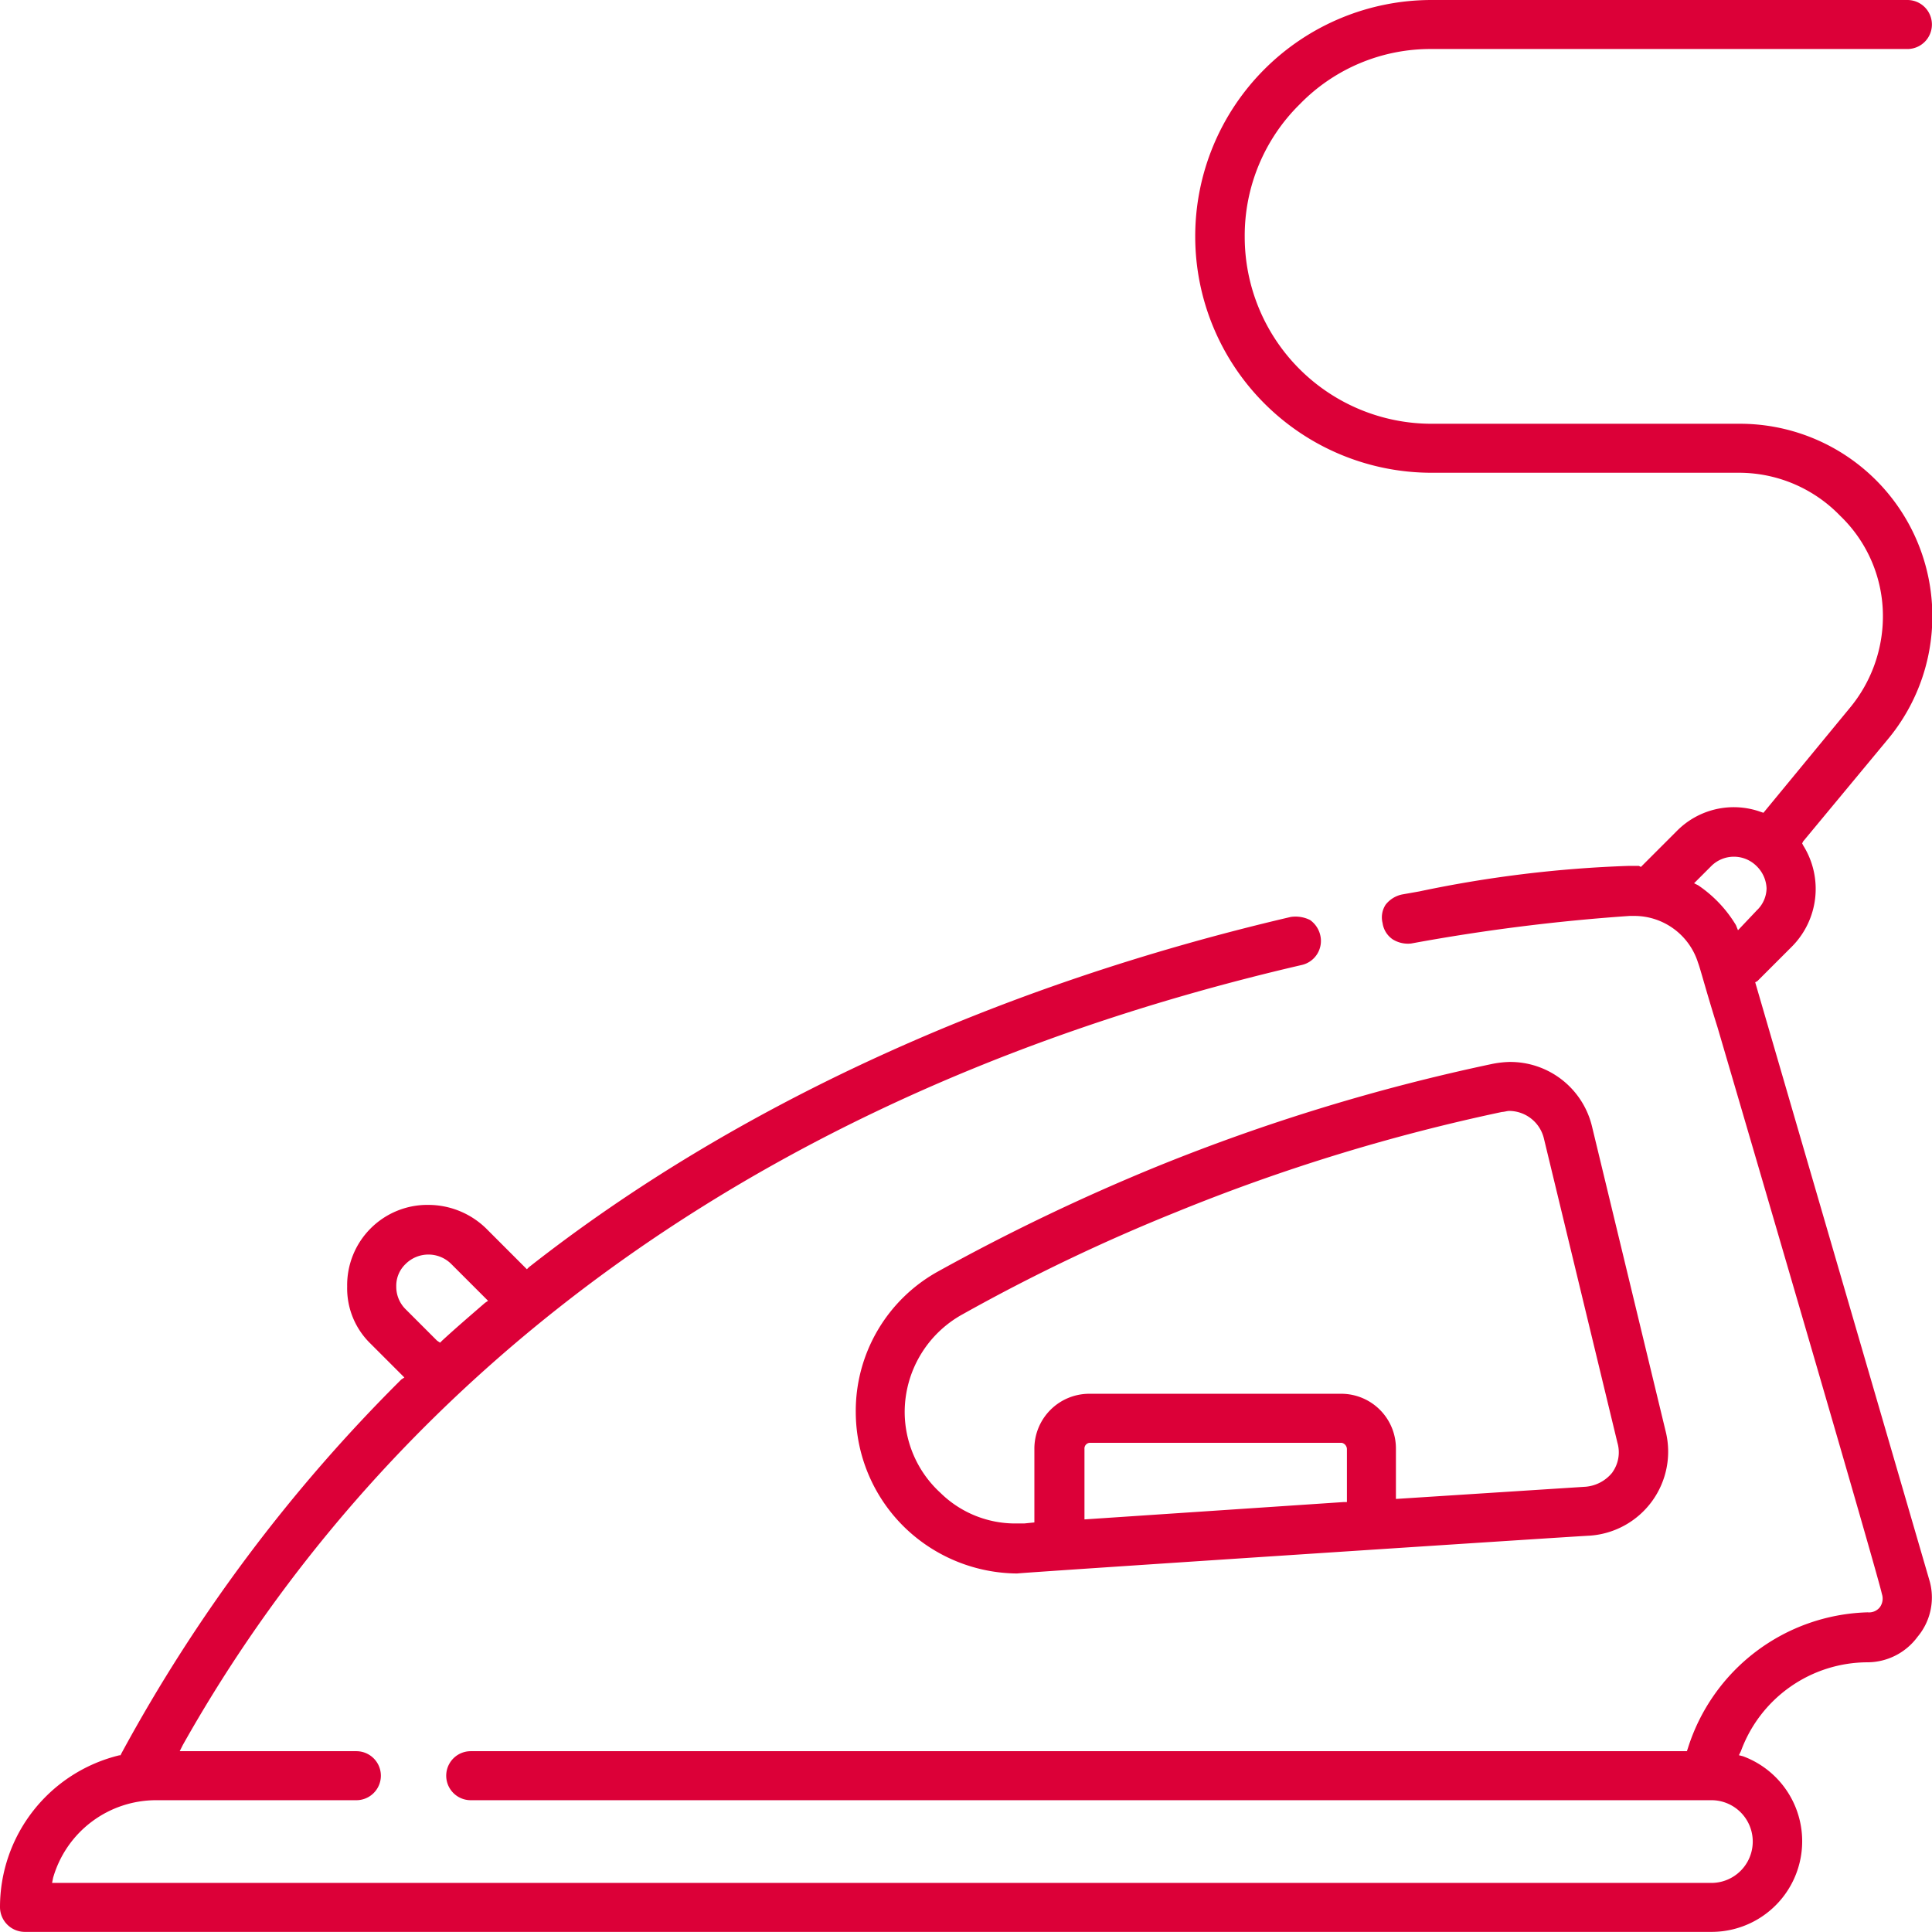
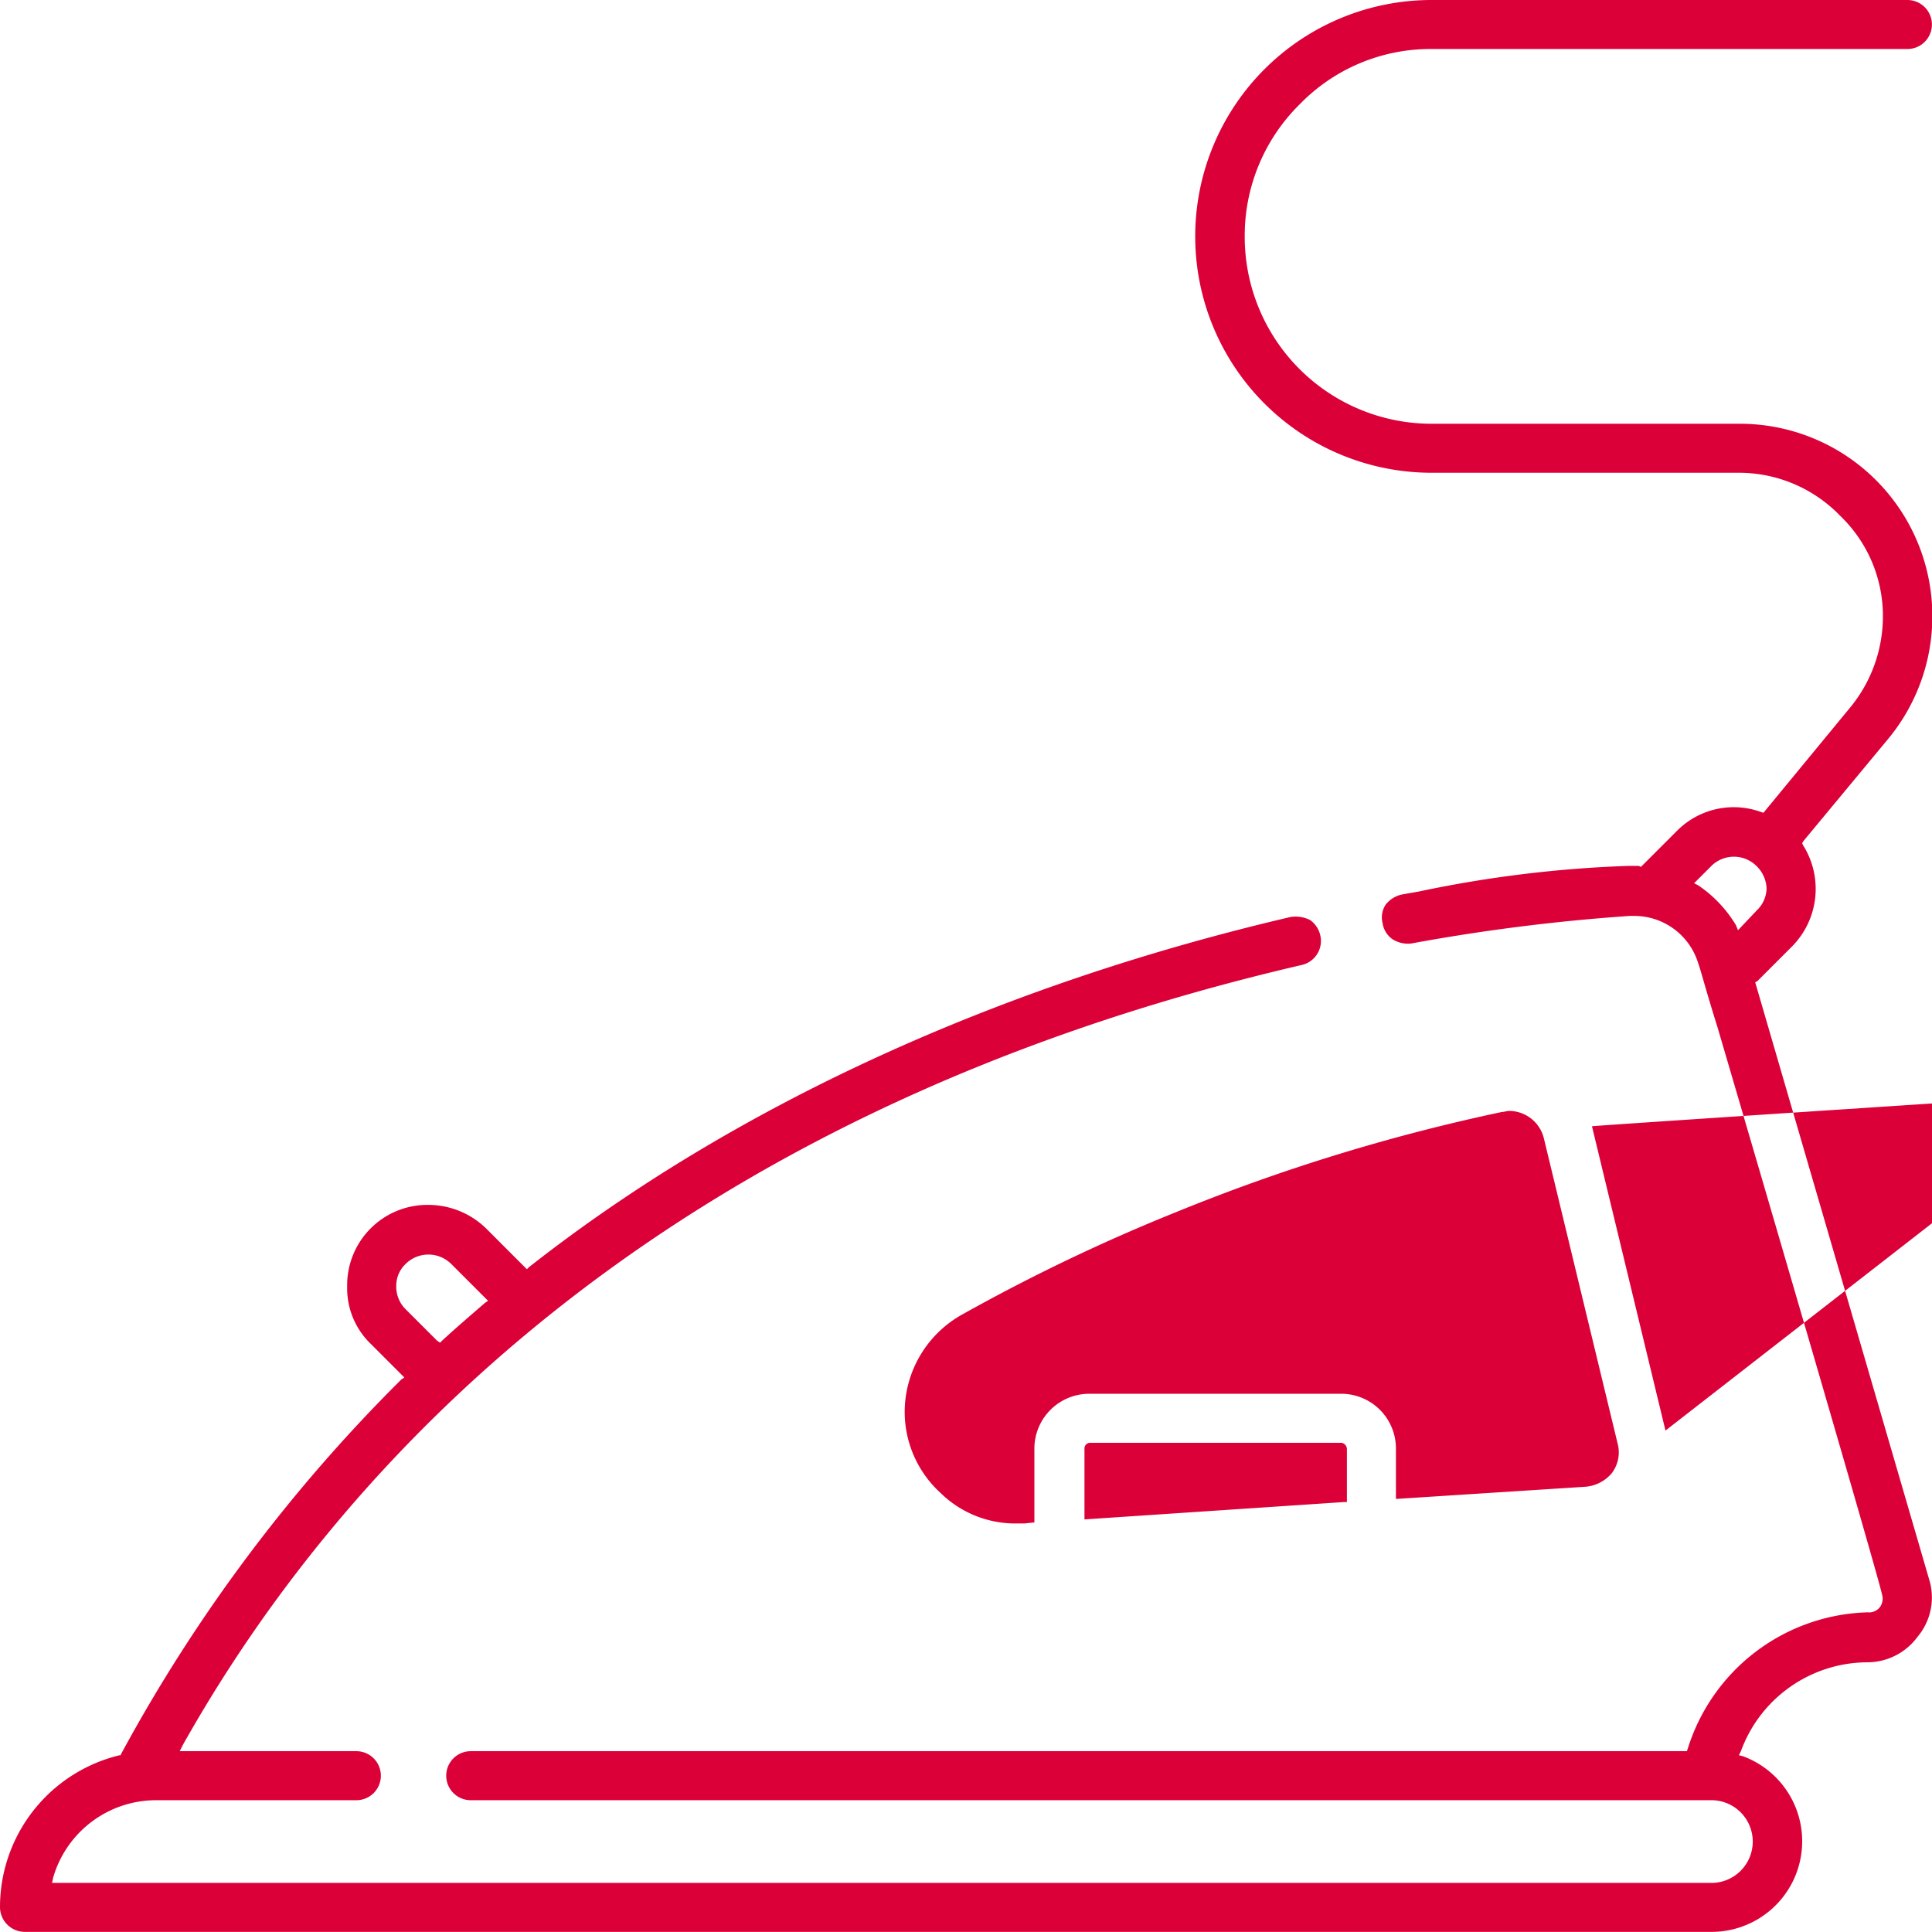
<svg xmlns="http://www.w3.org/2000/svg" width="79.028" height="79.025" viewBox="0 0 79.028 79.025">
  <g id="Groupe_2" data-name="Groupe 2" transform="translate(-703.974 -477.104)">
-     <path id="Tracé_2" data-name="Tracé 2" d="M415.878,1544.776a7.872,7.872,0,0,0-6.056-12.948H397.25a7.647,7.647,0,0,1-7.644-7.644,7.546,7.546,0,0,1,2.255-5.43,7.451,7.451,0,0,1,5.389-2.255h19.463a1,1,0,1,0,0-2.005H397.25a9.669,9.669,0,0,0,0,19.338h12.572a5.752,5.752,0,0,1,4.135,1.755,5.681,5.681,0,0,1,1.754,4.135,5.87,5.87,0,0,1-1.378,3.759l-3.509,4.26-.125-.042a3.27,3.27,0,0,0-3.425.794l-1.462,1.462-.084-.042h-.417a49.446,49.446,0,0,0-8.562,1.044l-.711.126a1.148,1.148,0,0,0-.668.417.95.95,0,0,0-.125.752.972.972,0,0,0,.417.668,1.183,1.183,0,0,0,.752.168,79.214,79.214,0,0,1,8.939-1.128h.208a2.732,2.732,0,0,1,2.59,1.921c.084.209.334,1.17.794,2.632,1.963,6.682,6.557,22.387,6.724,23.181a.6.6,0,0,1-.083.543.564.564,0,0,1-.5.209,7.94,7.94,0,0,0-7.351,5.555l-.042.125H357.946a1,1,0,1,0,0,2.005h50.79a1.692,1.692,0,0,1,0,3.383H340.821l.042-.209a4.386,4.386,0,0,1,4.219-3.174h8.186a1,1,0,0,0,0-2.005h-7.226l.126-.251c6.265-11.152,19.3-25.77,45.777-31.91a1.009,1.009,0,0,0,.752-1.212,1.055,1.055,0,0,0-.418-.626,1.333,1.333,0,0,0-.793-.125c-11.988,2.8-22.764,7.727-31.159,14.326l-.084.084-1.67-1.671a3.392,3.392,0,0,0-2.339-.961,3.283,3.283,0,0,0-3.342,3.342,3.149,3.149,0,0,0,.961,2.339l1.378,1.378-.125.083a65.612,65.612,0,0,0-11.445,15.288l-.041.083h-.042a6.39,6.39,0,0,0-4.887,6.224,1.016,1.016,0,0,0,1,1h69.043a3.707,3.707,0,0,0,1.253-7.184l-.167-.042.083-.167a5.529,5.529,0,0,1,5.18-3.634,2.553,2.553,0,0,0,2.046-1.044,2.5,2.5,0,0,0,.5-2.255l-7.142-24.518.084-.042,1.42-1.42a3.348,3.348,0,0,0,.459-4.135l-.042-.084.042-.083ZM354.9,1567.122a1.226,1.226,0,0,1,.376-.919,1.322,1.322,0,0,1,1.879,0l1.5,1.5-.125.084c-.627.543-1.211,1.044-1.754,1.545l-.084.084-.125-.084-1.295-1.295A1.291,1.291,0,0,1,354.9,1567.122Zm55.635-15.371-.752.794-.084-.209a5.193,5.193,0,0,0-1.545-1.629l-.167-.084.71-.71a1.312,1.312,0,0,1,1.838,0,1.345,1.345,0,0,1,.417.919A1.268,1.268,0,0,1,410.532,1551.751Zm-3.718,21.26-3.007-12.447a3.441,3.441,0,0,0-3.383-2.631,4.092,4.092,0,0,0-.71.083,80.751,80.751,0,0,0-13.658,4.177,84.491,84.491,0,0,0-8.98,4.3,6.52,6.52,0,0,0-3.383,5.764,6.608,6.608,0,0,0,2.088,4.8,6.68,6.68,0,0,0,4.511,1.8c.251-.041,23.181-1.545,23.39-1.545a3.444,3.444,0,0,0,3.132-4.3Zm-13.031,2.924h-.125l-10.61.71v-2.882a.234.234,0,0,1,.209-.251h10.317a.27.27,0,0,1,.209.251Zm10.86-1.212a1.573,1.573,0,0,1-1.086.585l-7.769.5v-2.046a2.238,2.238,0,0,0-2.214-2.256H383.257a2.246,2.246,0,0,0-2.255,2.256v3.007l-.418.042h-.334a4.362,4.362,0,0,1-3.091-1.253,4.492,4.492,0,0,1-1.462-3.3,4.572,4.572,0,0,1,2.381-4.01,75.989,75.989,0,0,1,8.73-4.176,77.925,77.925,0,0,1,13.324-4.094c.083,0,.208-.042.292-.042a1.47,1.47,0,0,1,1.42,1.128l3.008,12.447A1.407,1.407,0,0,1,404.643,1574.723Z" transform="translate(365.283 -1037.39)" fill="#dc0038" />
+     <path id="Tracé_2" data-name="Tracé 2" d="M415.878,1544.776a7.872,7.872,0,0,0-6.056-12.948H397.25a7.647,7.647,0,0,1-7.644-7.644,7.546,7.546,0,0,1,2.255-5.43,7.451,7.451,0,0,1,5.389-2.255h19.463a1,1,0,1,0,0-2.005H397.25a9.669,9.669,0,0,0,0,19.338h12.572a5.752,5.752,0,0,1,4.135,1.755,5.681,5.681,0,0,1,1.754,4.135,5.87,5.87,0,0,1-1.378,3.759l-3.509,4.26-.125-.042a3.27,3.27,0,0,0-3.425.794l-1.462,1.462-.084-.042h-.417a49.446,49.446,0,0,0-8.562,1.044l-.711.126a1.148,1.148,0,0,0-.668.417.95.95,0,0,0-.125.752.972.972,0,0,0,.417.668,1.183,1.183,0,0,0,.752.168,79.214,79.214,0,0,1,8.939-1.128h.208a2.732,2.732,0,0,1,2.59,1.921c.084.209.334,1.17.794,2.632,1.963,6.682,6.557,22.387,6.724,23.181a.6.6,0,0,1-.083.543.564.564,0,0,1-.5.209,7.94,7.94,0,0,0-7.351,5.555l-.042.125H357.946a1,1,0,1,0,0,2.005h50.79a1.692,1.692,0,0,1,0,3.383H340.821l.042-.209a4.386,4.386,0,0,1,4.219-3.174h8.186a1,1,0,0,0,0-2.005h-7.226l.126-.251c6.265-11.152,19.3-25.77,45.777-31.91a1.009,1.009,0,0,0,.752-1.212,1.055,1.055,0,0,0-.418-.626,1.333,1.333,0,0,0-.793-.125c-11.988,2.8-22.764,7.727-31.159,14.326l-.084.084-1.67-1.671a3.392,3.392,0,0,0-2.339-.961,3.283,3.283,0,0,0-3.342,3.342,3.149,3.149,0,0,0,.961,2.339l1.378,1.378-.125.083a65.612,65.612,0,0,0-11.445,15.288l-.041.083h-.042a6.39,6.39,0,0,0-4.887,6.224,1.016,1.016,0,0,0,1,1h69.043a3.707,3.707,0,0,0,1.253-7.184l-.167-.042.083-.167a5.529,5.529,0,0,1,5.18-3.634,2.553,2.553,0,0,0,2.046-1.044,2.5,2.5,0,0,0,.5-2.255l-7.142-24.518.084-.042,1.42-1.42a3.348,3.348,0,0,0,.459-4.135l-.042-.084.042-.083ZM354.9,1567.122a1.226,1.226,0,0,1,.376-.919,1.322,1.322,0,0,1,1.879,0l1.5,1.5-.125.084c-.627.543-1.211,1.044-1.754,1.545l-.084.084-.125-.084-1.295-1.295A1.291,1.291,0,0,1,354.9,1567.122Zm55.635-15.371-.752.794-.084-.209a5.193,5.193,0,0,0-1.545-1.629l-.167-.084.71-.71a1.312,1.312,0,0,1,1.838,0,1.345,1.345,0,0,1,.417.919A1.268,1.268,0,0,1,410.532,1551.751Zm-3.718,21.26-3.007-12.447c.251-.041,23.181-1.545,23.39-1.545a3.444,3.444,0,0,0,3.132-4.3Zm-13.031,2.924h-.125l-10.61.71v-2.882a.234.234,0,0,1,.209-.251h10.317a.27.27,0,0,1,.209.251Zm10.86-1.212a1.573,1.573,0,0,1-1.086.585l-7.769.5v-2.046a2.238,2.238,0,0,0-2.214-2.256H383.257a2.246,2.246,0,0,0-2.255,2.256v3.007l-.418.042h-.334a4.362,4.362,0,0,1-3.091-1.253,4.492,4.492,0,0,1-1.462-3.3,4.572,4.572,0,0,1,2.381-4.01,75.989,75.989,0,0,1,8.73-4.176,77.925,77.925,0,0,1,13.324-4.094c.083,0,.208-.042.292-.042a1.47,1.47,0,0,1,1.42,1.128l3.008,12.447A1.407,1.407,0,0,1,404.643,1574.723Z" transform="translate(365.283 -1037.39)" fill="#dc0038" />
  </g>
</svg>